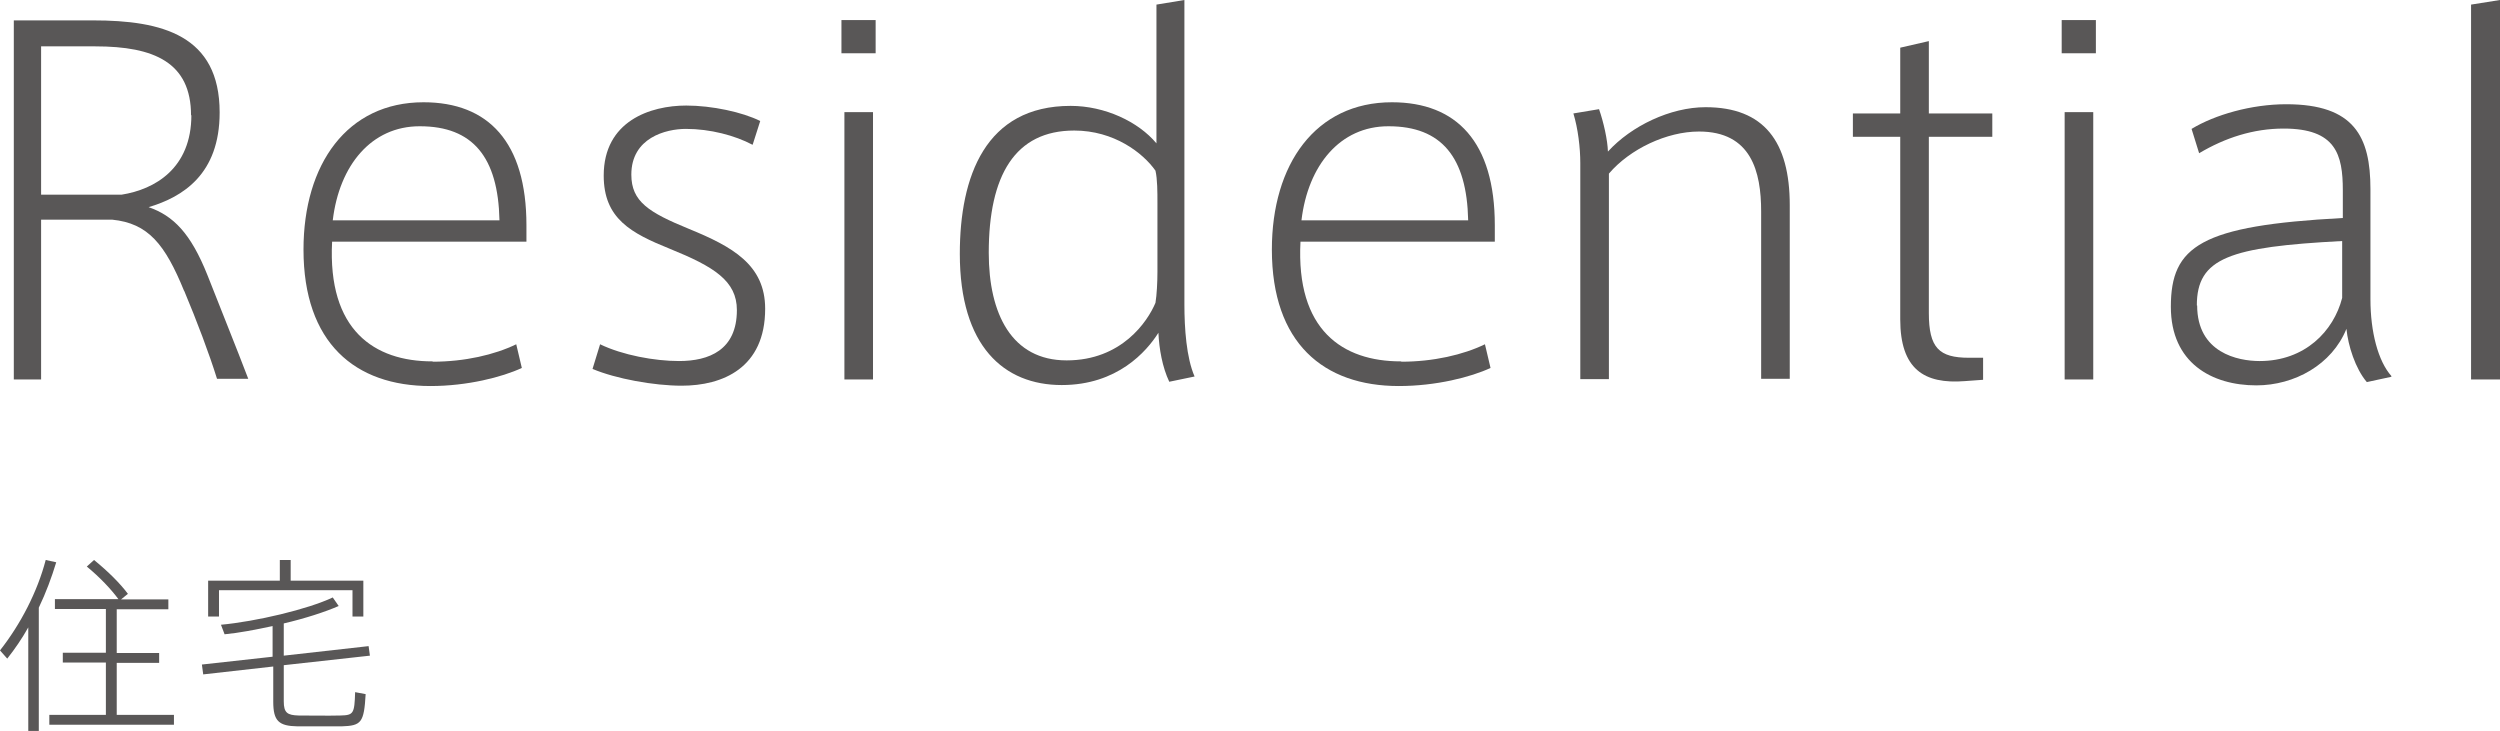
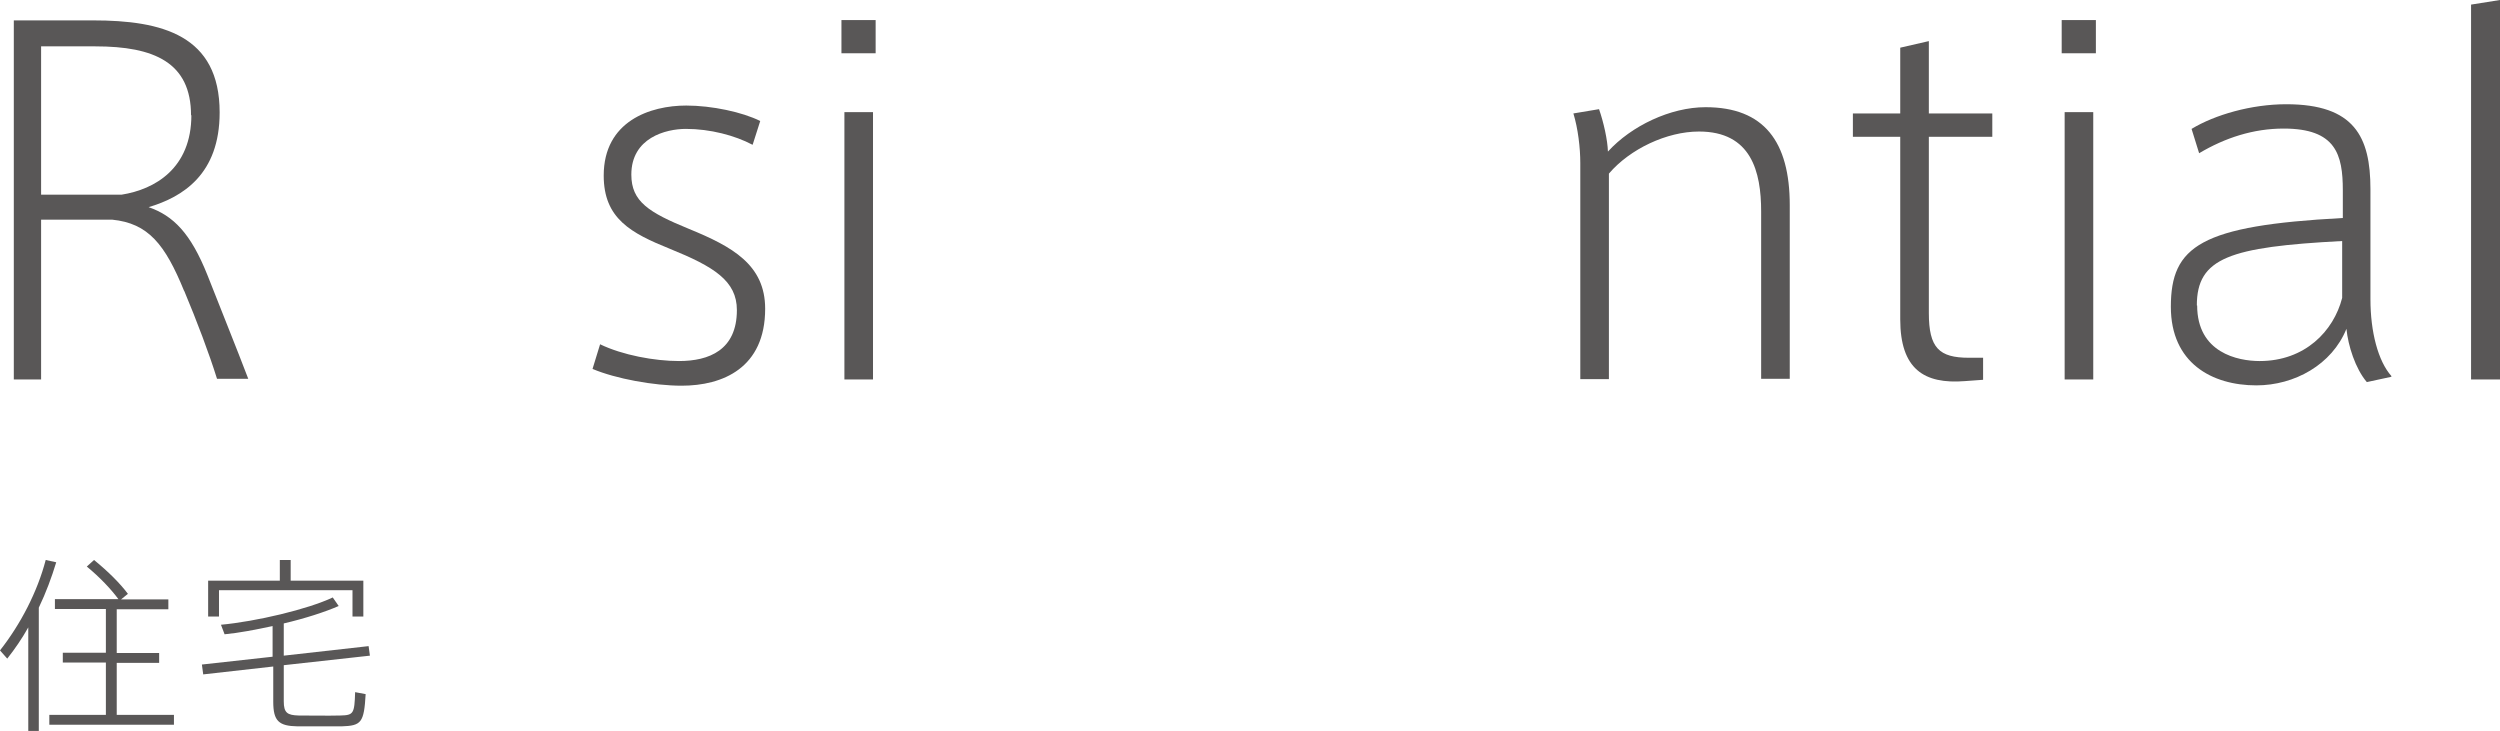
<svg xmlns="http://www.w3.org/2000/svg" id="_イヤー_2" viewBox="0 0 76.03 22.23">
  <defs>
    <style>.cls-1{fill:#595757;}</style>
  </defs>
  <g id="_キスト">
    <g>
      <path class="cls-1" d="M5.6,8.85c-.58-1.42-1.09-2.06-2.19-2.17H1.25v4.86H.42V.62H2.83c2.1,0,3.85,.45,3.85,2.8,0,1.88-1.12,2.57-2.16,2.88,.75,.26,1.28,.79,1.79,2.07,.38,.97,.89,2.23,1.24,3.15h-.95c-.24-.77-.61-1.75-1-2.68Zm.21-5.34c0-1.61-1.12-2.1-2.91-2.1H1.25V5.92H3.7c1.01-.16,2.12-.8,2.12-2.42Z" />
-       <path class="cls-1" d="M13.16,11c.97,0,1.88-.21,2.54-.53l.17,.72c-.6,.28-1.66,.55-2.78,.55-2.29,0-3.86-1.31-3.86-4.15,0-2.6,1.33-4.48,3.65-4.48,1.97,0,3.13,1.21,3.13,3.74v.5h-5.91c-.14,2.69,1.28,3.64,3.05,3.64h.01Zm-.4-7.16c-1.46,0-2.44,1.18-2.64,2.86h5.07c-.04-1.92-.81-2.86-2.42-2.86h-.01Z" />
      <path class="cls-1" d="M22.88,4.4c-.53-.28-1.28-.48-2.02-.48-.61,0-1.66,.27-1.66,1.39,0,.82,.53,1.15,1.75,1.65,1.32,.54,2.32,1.09,2.32,2.43,0,1.8-1.29,2.34-2.54,2.34-.84,0-2-.21-2.71-.51l.23-.75c.68,.33,1.66,.51,2.4,.51,.91,0,1.76-.33,1.76-1.55,0-.89-.7-1.32-2.03-1.86-1.19-.48-2.02-.92-2.02-2.23,0-1.66,1.42-2.13,2.51-2.13,.78,0,1.71,.2,2.25,.47l-.23,.72Z" />
      <path class="cls-1" d="M26.63,1.62h-1.04V.61h1.04V1.62Zm-.08,9.92h-.87V3.41h.87V11.54Z" />
-       <path class="cls-1" d="M32.29,11.71c-1.76,0-3.1-1.18-3.1-3.99,0-2.36,.78-4.5,3.37-4.5,1.04,0,2.06,.48,2.61,1.14V.14l.85-.14V9.26c0,.72,.06,1.62,.31,2.19l-.77,.16c-.21-.44-.31-1.01-.33-1.49-.36,.57-1.25,1.59-2.94,1.59h-.01Zm2.91-5.55c0-.31,0-.71-.06-.97-.38-.54-1.26-1.22-2.47-1.22-1.8,0-2.6,1.36-2.6,3.72,0,1.86,.7,3.27,2.37,3.27s2.46-1.18,2.7-1.75c.04-.24,.06-.63,.06-.94v-2.12Z" />
-       <path class="cls-1" d="M42.62,11c.97,0,1.88-.21,2.54-.53l.17,.72c-.6,.28-1.66,.55-2.79,.55-2.29,0-3.86-1.31-3.86-4.15,0-2.6,1.33-4.48,3.65-4.48,1.97,0,3.13,1.21,3.13,3.74v.5h-5.91c-.14,2.69,1.28,3.64,3.05,3.64h.01Zm-.4-7.16c-1.46,0-2.44,1.18-2.64,2.86h5.07c-.04-1.92-.81-2.86-2.42-2.86h-.01Z" />
      <path class="cls-1" d="M48.63,3.32c.14,.4,.26,.94,.27,1.29,.71-.78,1.9-1.35,2.97-1.35,1.78,0,2.56,1.05,2.56,2.98v5.28h-.87V6.43c0-1.21-.3-2.43-1.89-2.43-.98,0-2.1,.53-2.74,1.28v6.25h-.87V4.96c0-.47-.07-1.05-.21-1.51l.78-.13Z" />
      <path class="cls-1" d="M60.31,10.88v.67l-.55,.04c-1.25,.1-1.97-.37-1.97-1.88V4.16h-1.44v-.71h1.44V1.45l.87-.2V3.45h1.93v.71h-1.93v5.36c0,1.06,.31,1.36,1.22,1.36h.44Z" />
      <path class="cls-1" d="M63.74,1.62h-1.04V.61h1.04V1.62Zm-.08,9.92h-.87V3.41h.87V11.54Z" />
      <path class="cls-1" d="M72.72,11.46l-.74,.16c-.35-.41-.57-1.11-.62-1.62-.44,1.09-1.58,1.72-2.74,1.72-1.35,0-2.6-.68-2.6-2.39,0-1.85,.91-2.47,5.23-2.7v-.84c0-1.09-.21-1.88-1.8-1.88-.92,0-1.78,.28-2.57,.75l-.23-.74c.71-.43,1.82-.75,2.88-.75,2.07,0,2.56,.99,2.56,2.58v3.35c0,.99,.23,1.88,.64,2.34Zm-5.9-2.17c0,1.44,1.24,1.69,1.9,1.69,1.38,0,2.25-.91,2.51-1.92v-1.73c-3.42,.18-4.42,.51-4.42,1.96Z" />
      <path class="cls-1" d="M76.03,11.54h-.88V.14l.88-.14V11.54Z" />
    </g>
    <g>
      <path class="cls-1" d="M1.18,22.23h-.32v-3.15c-.19,.34-.41,.66-.64,.95l-.22-.25c.63-.8,1.14-1.79,1.39-2.75l.32,.07c-.14,.46-.31,.92-.53,1.38v3.75Zm2.04-.5v-1.58H1.91v-.3h1.31v-1.33H1.67v-.3h1.93c-.23-.31-.56-.66-.96-.99l.22-.2c.44,.36,.79,.71,1.03,1.03l-.21,.17h1.44v.3h-1.57v1.33h1.29v.3h-1.29v1.58h1.74v.3H1.5v-.3h1.72Z" />
      <path class="cls-1" d="M8.29,19.99v-.95c-.51,.11-1.03,.21-1.46,.25l-.11-.29c1.07-.1,2.64-.47,3.4-.83l.18,.26c-.41,.18-1.03,.38-1.67,.53v.98l2.58-.29,.04,.29-2.62,.29v1.1c0,.35,.11,.42,.45,.43,.33,0,.91,.01,1.27,0,.4-.01,.43-.05,.45-.71l.32,.06c-.05,.87-.13,.96-.73,.98-.4,0-.98,0-1.34,0-.57-.01-.74-.16-.74-.75v-1.07l-2.13,.24-.04-.3,2.17-.24Zm.22-2.33v-.63h.33v.63h2.21v1.09h-.33v-.8H6.66v.8h-.33v-1.09h2.16Z" />
    </g>
  </g>
</svg>